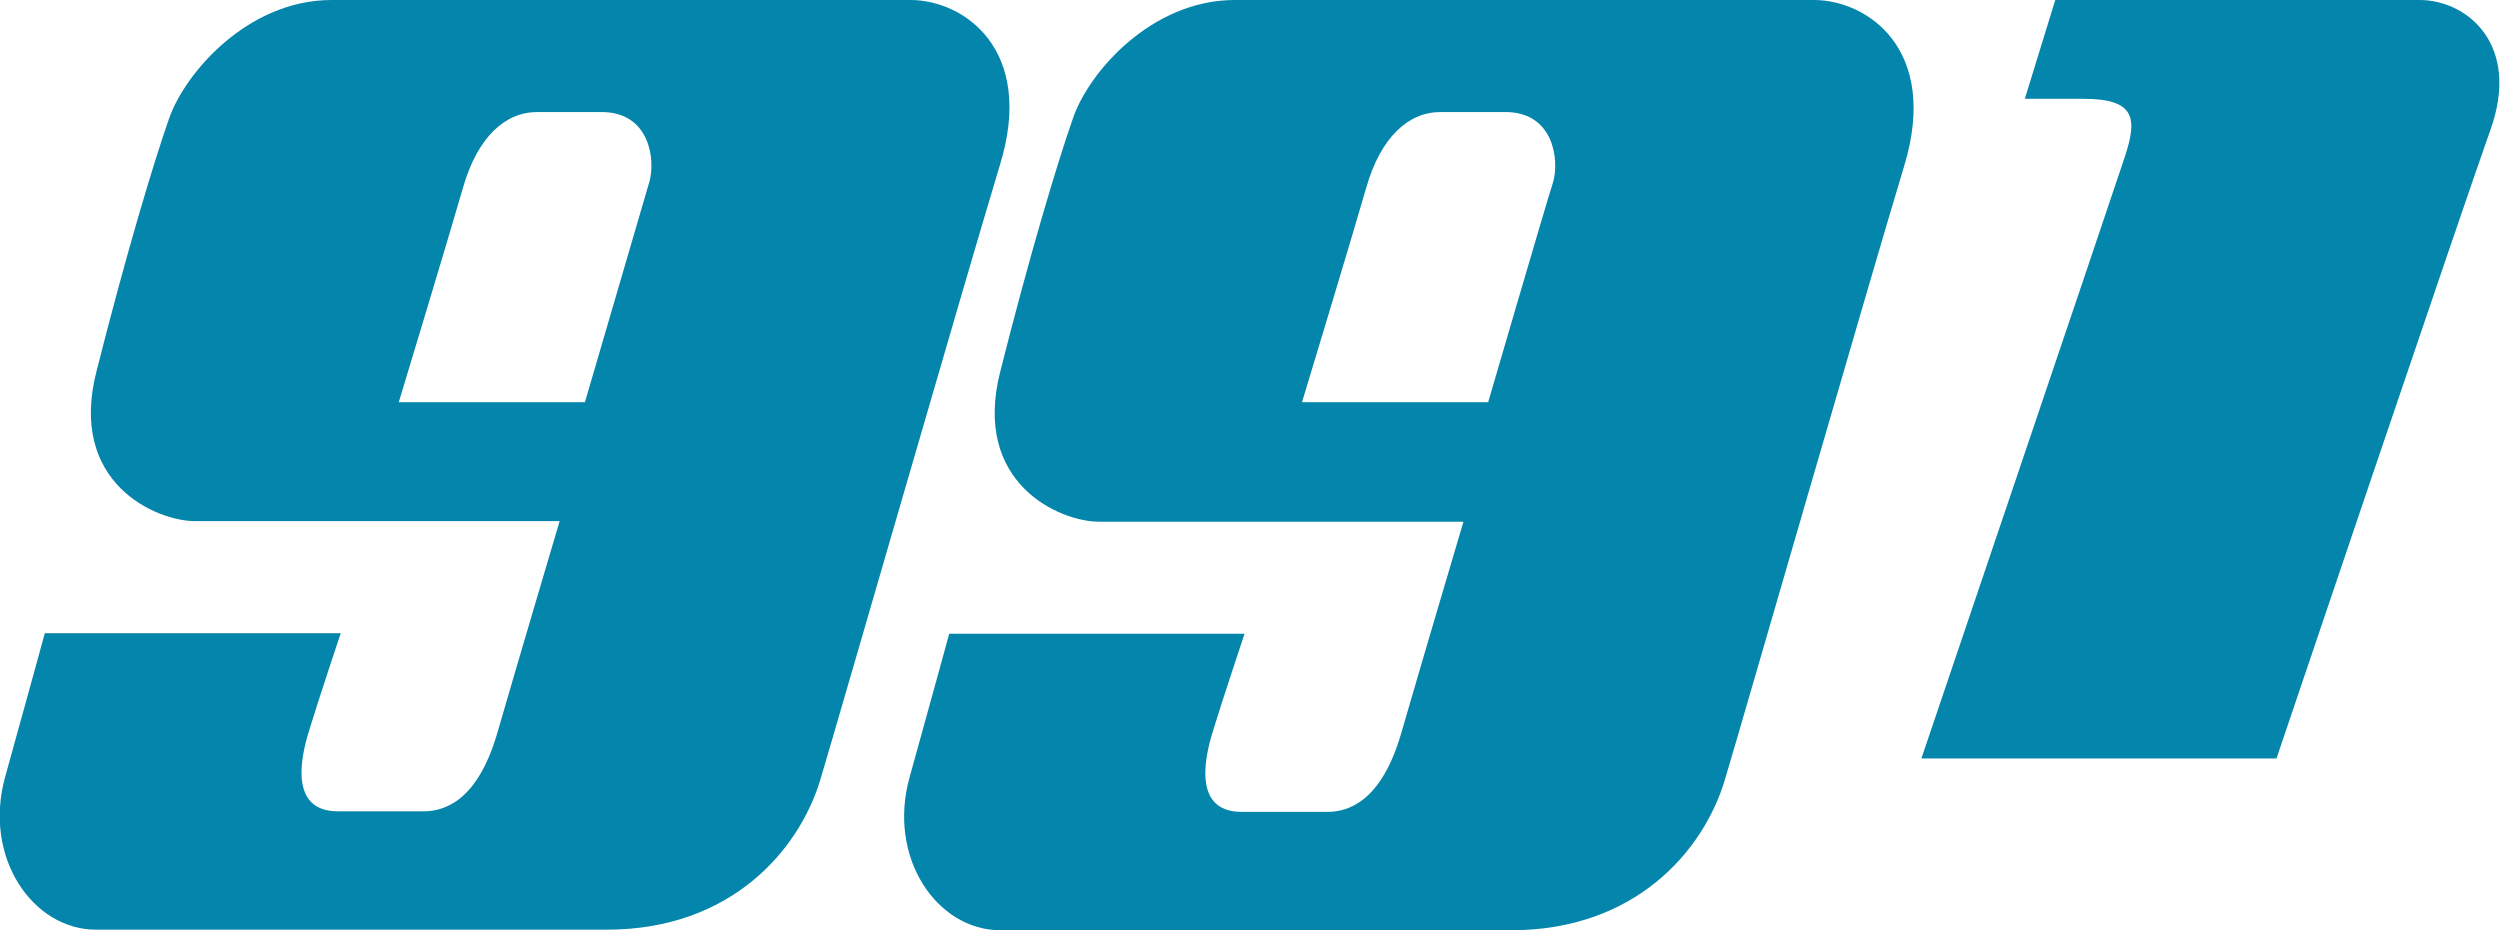
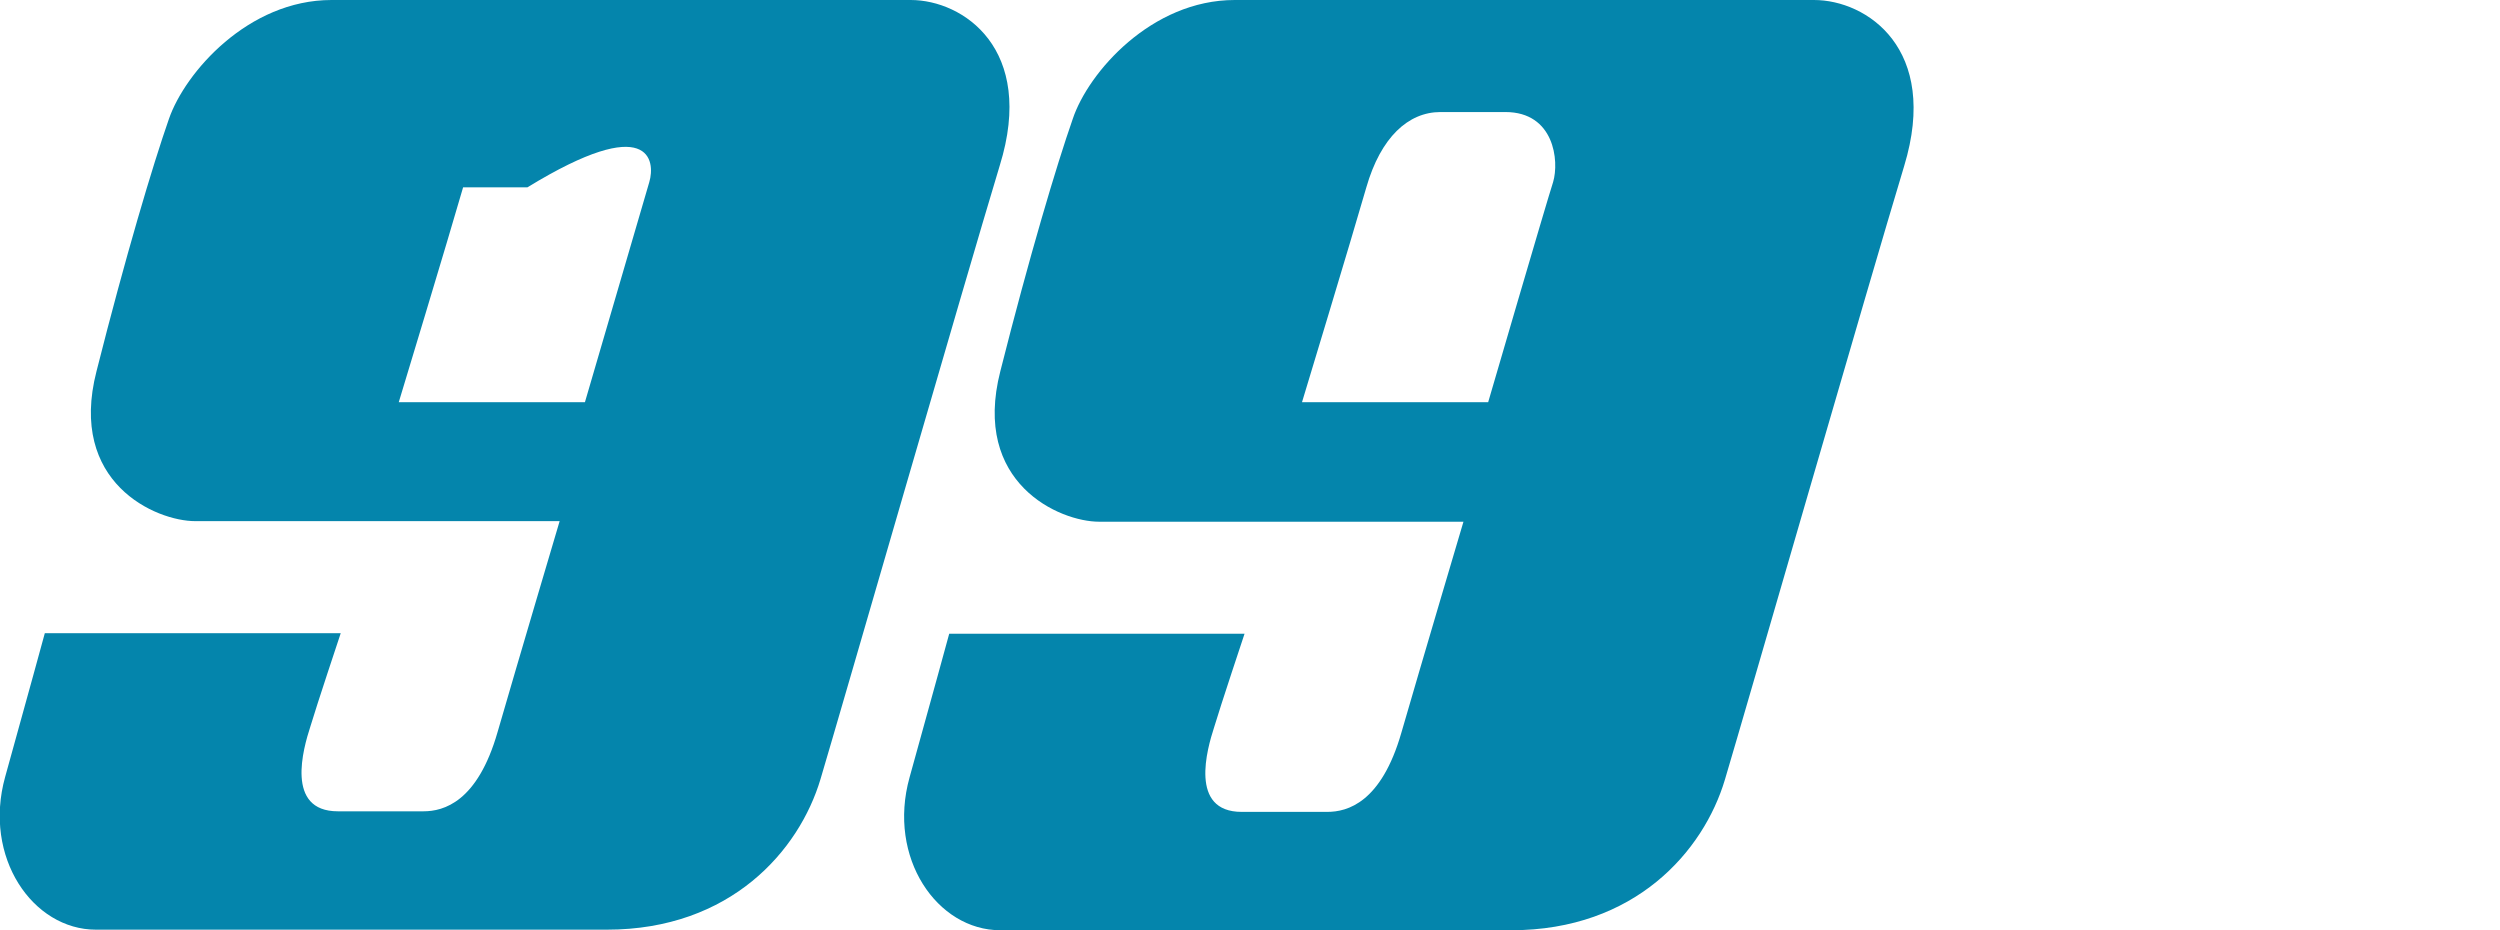
<svg xmlns="http://www.w3.org/2000/svg" version="1.1" id="Layer_1" x="0px" y="0px" viewBox="0 0 435.1 161.9" style="enable-background:new 0 0 435.1 161.9;" xml:space="preserve">
  <style type="text/css">
	.st0{fill-rule:evenodd;clip-rule:evenodd;fill:#0485AC;}
	.st1{fill:#0485AC;}
</style>
  <g>
    <g>
-       <path class="st0" d="M421.1,0h-63.4l-5.3,17.2h10.3c9.2,0,9.2,3.7,7.1,10.1c-2.1,6.4-35.4,104.7-35.4,104.7h61.8    c0,0,31.9-94.4,37.2-109.3C438.8,7.8,429.4,0,421.1,0" />
      <path class="st1" d="M315.7,0H214.9c-14.5,0-25.5,12.6-28.2,20.7c-2.8,8-7.6,24.1-12.6,43.9c-5,19.5,10.3,26.2,17.2,26.2h63.4    c0,0-7.3,24.6-10.8,36.7c-3.5,12.2-9.4,13.8-12.9,13.8h-14.9c-9.2,0-6-11-4.8-14.7c1.1-3.7,5.3-16.3,5.3-16.3h-51.4    c0,0-3,11-6.9,25c-3.9,14,4.8,26.6,15.8,26.6h88.9c21.6,0,33.5-13.8,37.2-26.2c3.7-12.4,25-86.3,31.2-106.8    C337.6,8.5,324.9,0,315.7,0 M270.3,31.7C269.1,35.4,259,70,259,70h-32.4c0,0,8.7-28.7,11.2-37.4c2.5-8.7,7.3-13.1,12.9-13.1H262    C270.5,19.5,271.4,28,270.3,31.7" />
-       <path class="st1" d="M158.5,0H57.7C43.2,0,32.2,12.6,29.4,20.7c-2.8,8-7.6,24.1-12.6,43.9C11.8,84,27.1,90.7,34,90.7h63.4    c0,0-7.3,24.6-10.8,36.7c-3.5,12.2-9.4,13.8-12.9,13.8H58.8c-9.2,0-6-11-4.8-14.7c1.1-3.7,5.3-16.3,5.3-16.3H7.8c0,0-3,11-6.9,25    c-3.9,14,4.8,26.6,15.8,26.6h88.9c21.6,0,33.5-13.8,37.2-26.2c3.7-12.4,25-86.3,31.2-106.8C180.3,8.5,167.6,0,158.5,0 M113,31.7    c-1.1,3.7-11.2,38.3-11.2,38.3H69.4c0,0,8.7-28.7,11.2-37.4c2.5-8.7,7.3-13.1,12.9-13.1h11.2C113.2,19.5,114.1,28,113,31.7" />
+       <path class="st1" d="M158.5,0H57.7C43.2,0,32.2,12.6,29.4,20.7c-2.8,8-7.6,24.1-12.6,43.9C11.8,84,27.1,90.7,34,90.7h63.4    c0,0-7.3,24.6-10.8,36.7c-3.5,12.2-9.4,13.8-12.9,13.8H58.8c-9.2,0-6-11-4.8-14.7c1.1-3.7,5.3-16.3,5.3-16.3H7.8c0,0-3,11-6.9,25    c-3.9,14,4.8,26.6,15.8,26.6h88.9c21.6,0,33.5-13.8,37.2-26.2c3.7-12.4,25-86.3,31.2-106.8C180.3,8.5,167.6,0,158.5,0 M113,31.7    c-1.1,3.7-11.2,38.3-11.2,38.3H69.4c0,0,8.7-28.7,11.2-37.4h11.2C113.2,19.5,114.1,28,113,31.7" />
    </g>
  </g>
</svg>